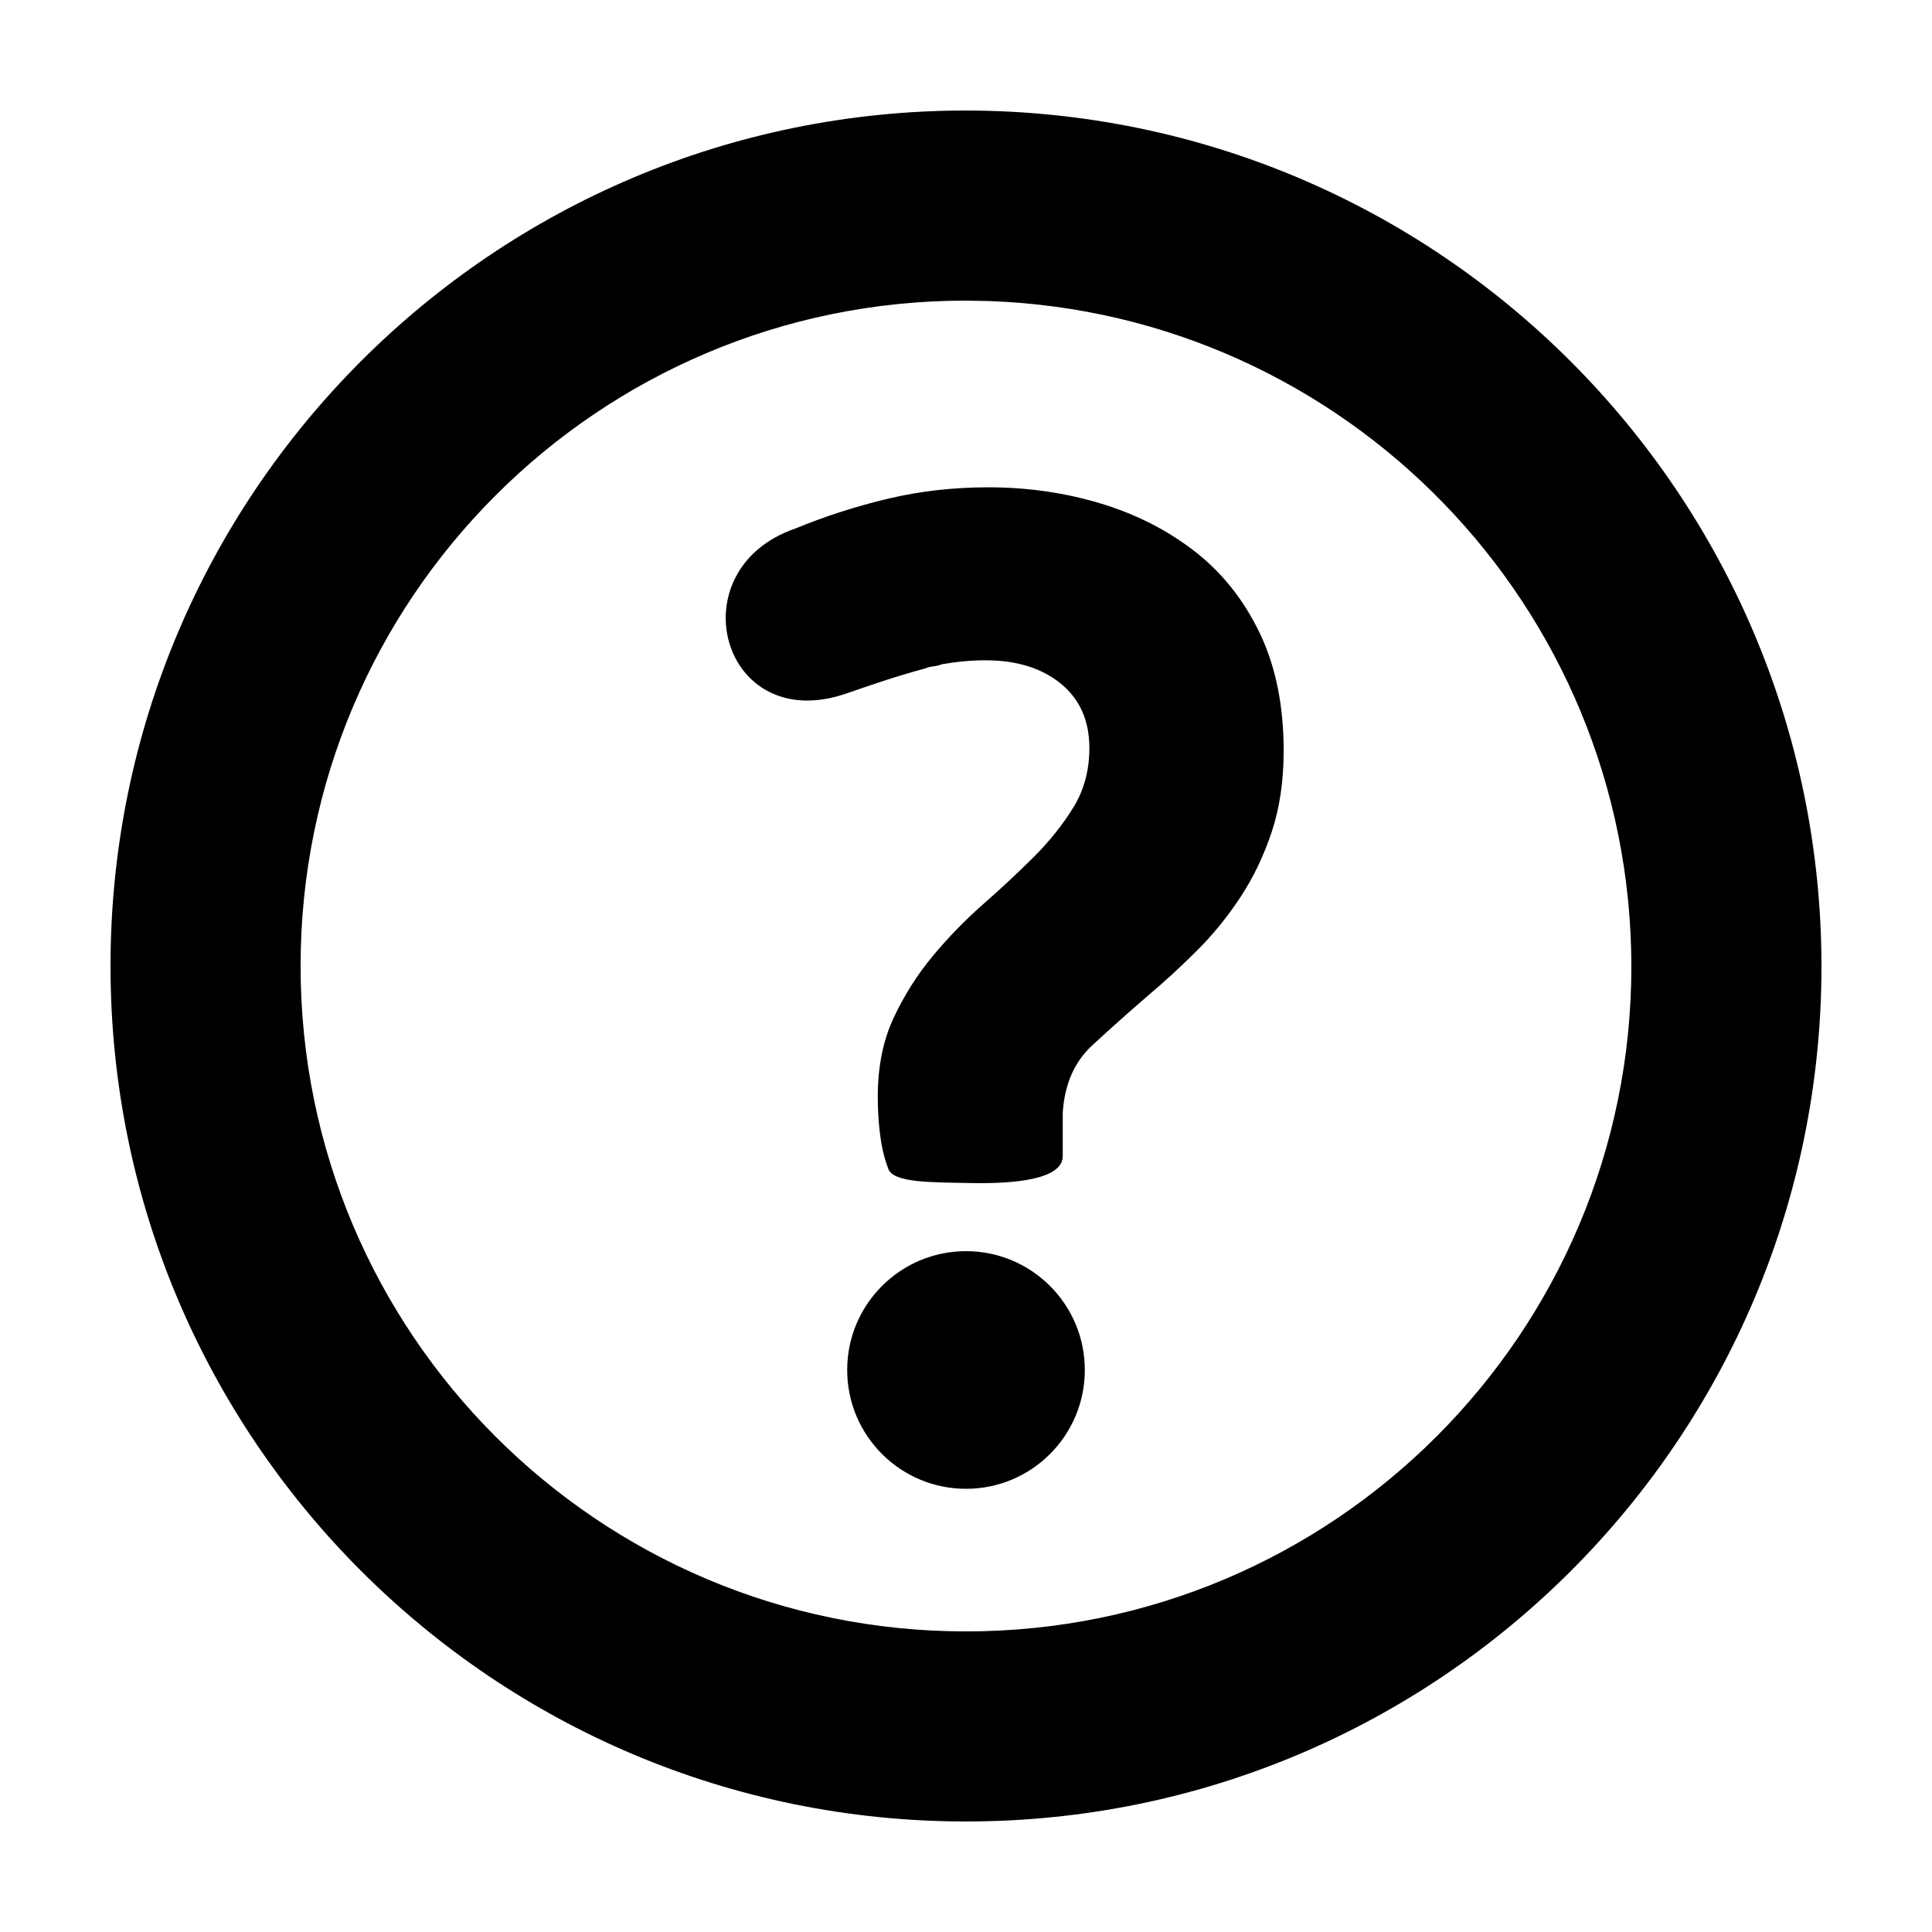
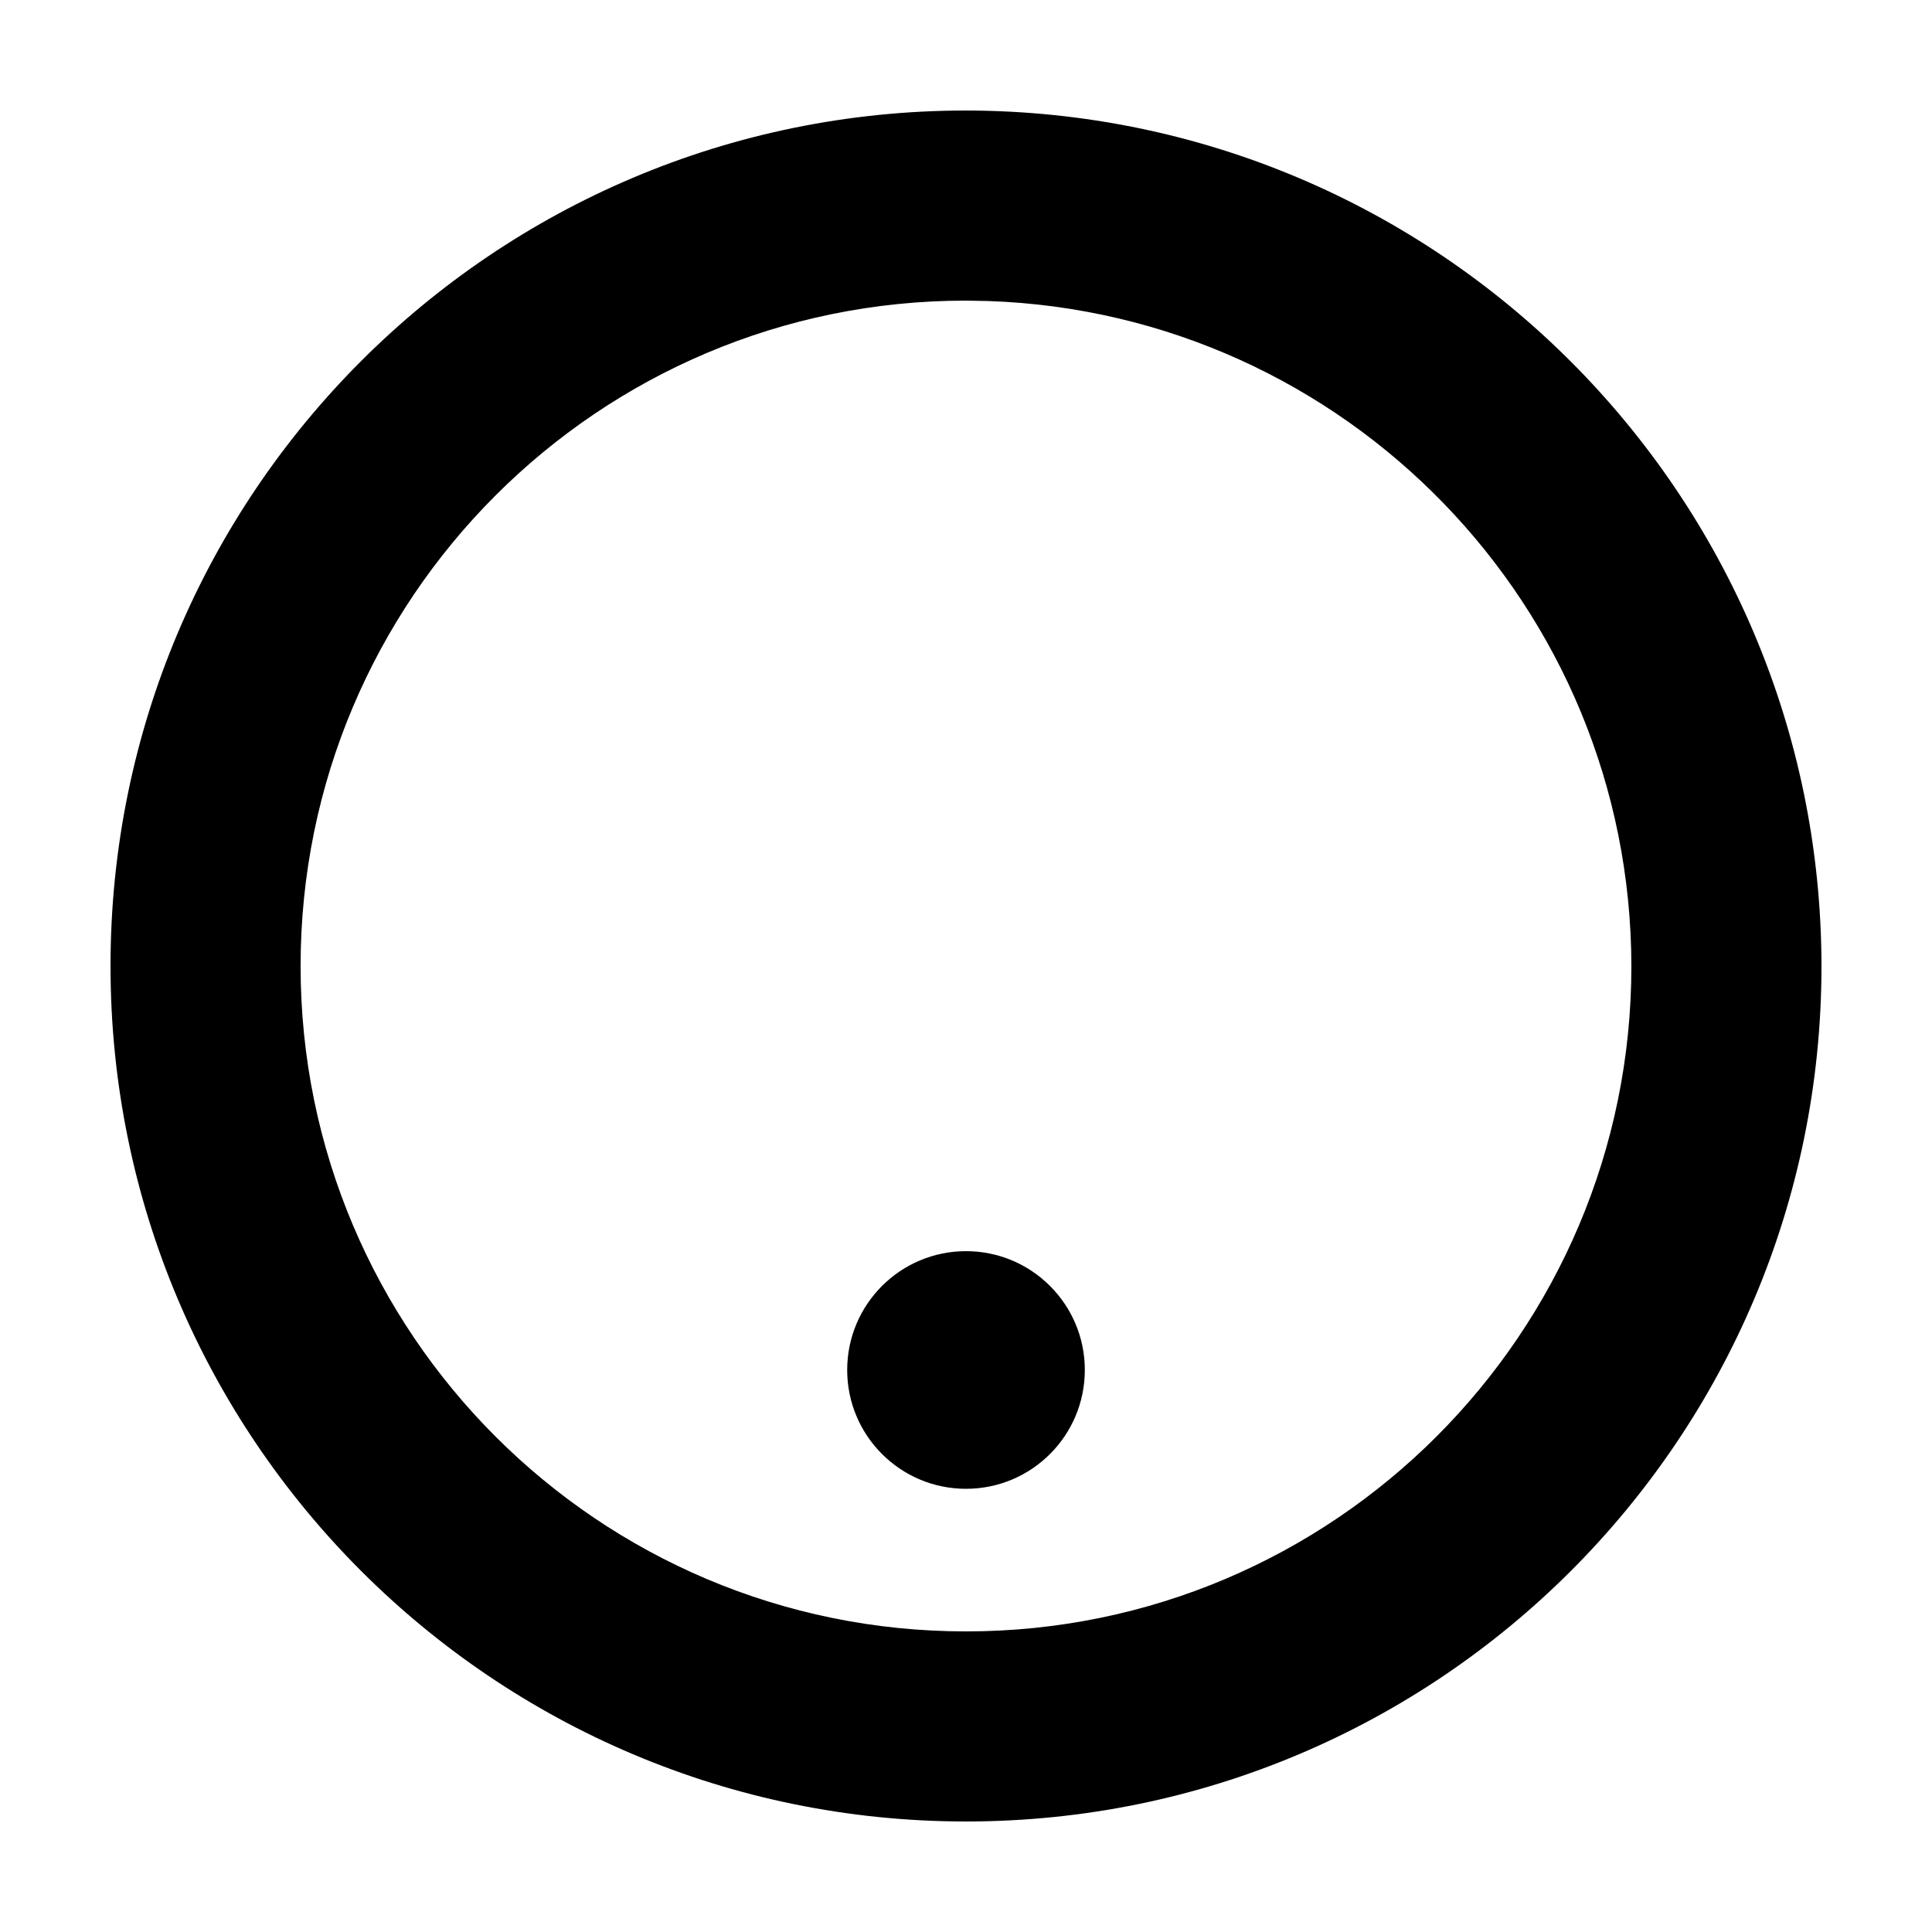
<svg xmlns="http://www.w3.org/2000/svg" fill="#000000" width="800px" height="800px" version="1.1" viewBox="144 144 512 512">
  <g>
    <path d="m400 173.29c125.15 0.141 226.57 101.56 226.71 226.71 0 125.21-101.5 226.71-226.71 226.71s-226.71-101.5-226.71-226.71 101.5-226.71 226.71-226.71zm-0.059 50.379c-97.328 0-176.28 78.949-176.28 176.34 0 97.383 78.949 176.33 176.34 176.33 97.383 0 176.33-78.949 176.33-176.28-0.109-95.344-75.766-172.98-170.33-176.28z" />
    <path d="m431.49 507.06c0 17.391-14.098 31.488-31.488 31.488s-31.488-14.098-31.488-31.488 14.098-31.488 31.488-31.488 31.488 14.098 31.488 31.488" fill-rule="evenodd" />
-     <path d="m425.64 450.38v-11.484c0.473-7.527 3.059-13.461 7.762-17.812 4.699-4.348 9.637-8.758 14.812-13.223 4.465-3.762 8.816-7.762 13.047-11.992 4.231-4.231 8.051-8.934 11.461-14.105s6.172-10.934 8.289-17.281c2.117-6.348 3.172-13.52 3.172-21.512 0-11.992-2.113-22.395-6.348-31.211-4.231-8.816-9.992-16.047-17.281-21.691-7.285-5.641-15.633-9.875-25.039-12.695-9.402-2.82-19.277-4.231-29.621-4.231-9.172 0-17.988 0.996-26.453 2.996-8.461 2-16.691 4.644-24.684 7.934-31.574 10.863-19.633 55.133 13.527 43.715 5.215-1.797 12.332-4.332 21.031-6.684 0.473-0.234 1.176-0.41 2.117-0.527 0.941-0.117 1.645-0.297 2.117-0.531 3.996-0.703 7.875-1.059 11.637-1.059 8.23 0 14.871 2.059 19.926 6.172 5.055 4.117 7.582 9.816 7.582 17.105 0 5.879-1.41 11.109-4.231 15.695-2.824 4.582-6.289 8.934-10.406 13.047-4.113 4.113-8.578 8.289-13.398 12.52-4.82 4.234-9.289 8.816-13.402 13.754-4.113 4.938-7.582 10.402-10.402 16.398-2.824 5.996-4.234 12.992-4.234 20.984 0 3.293 0.176 6.406 0.531 9.348 0.352 2.938 0.879 6.152 2.289 9.824 1.414 3.672 11.793 3.457 20.559 3.672 8.762 0.215 25.641 0 25.641-7.125z" fill-rule="evenodd" />
  </g>
</svg>